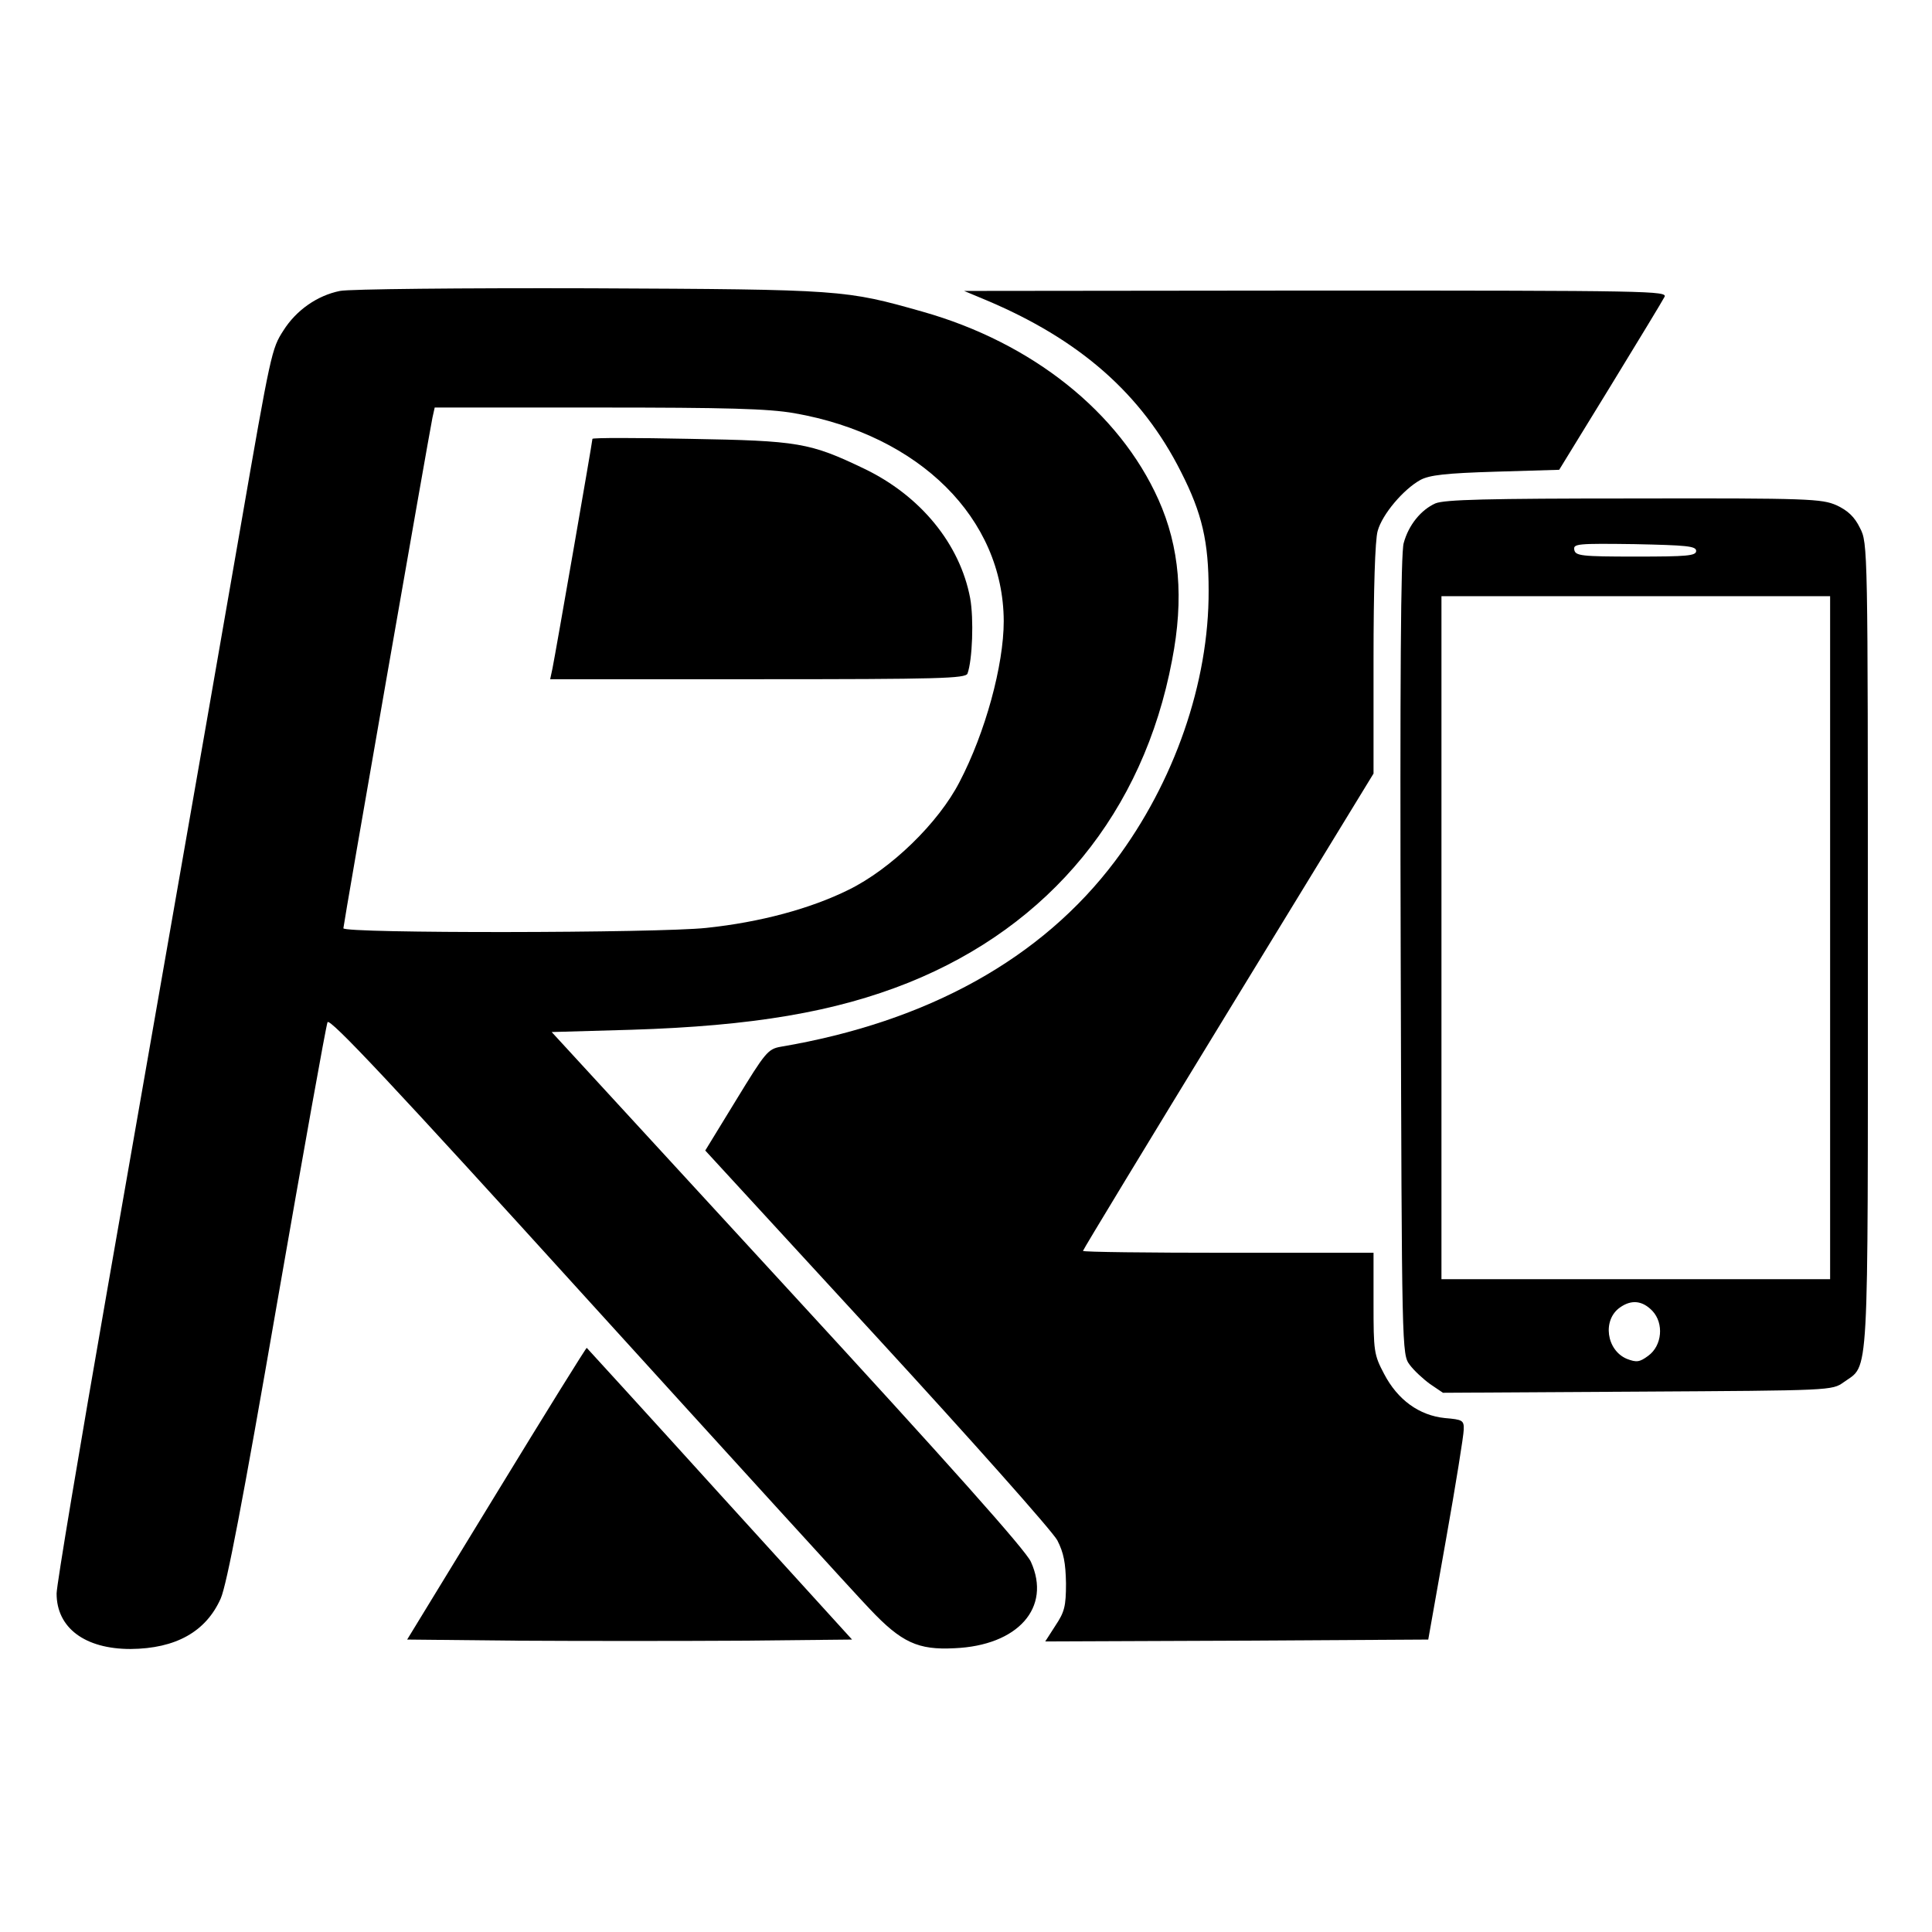
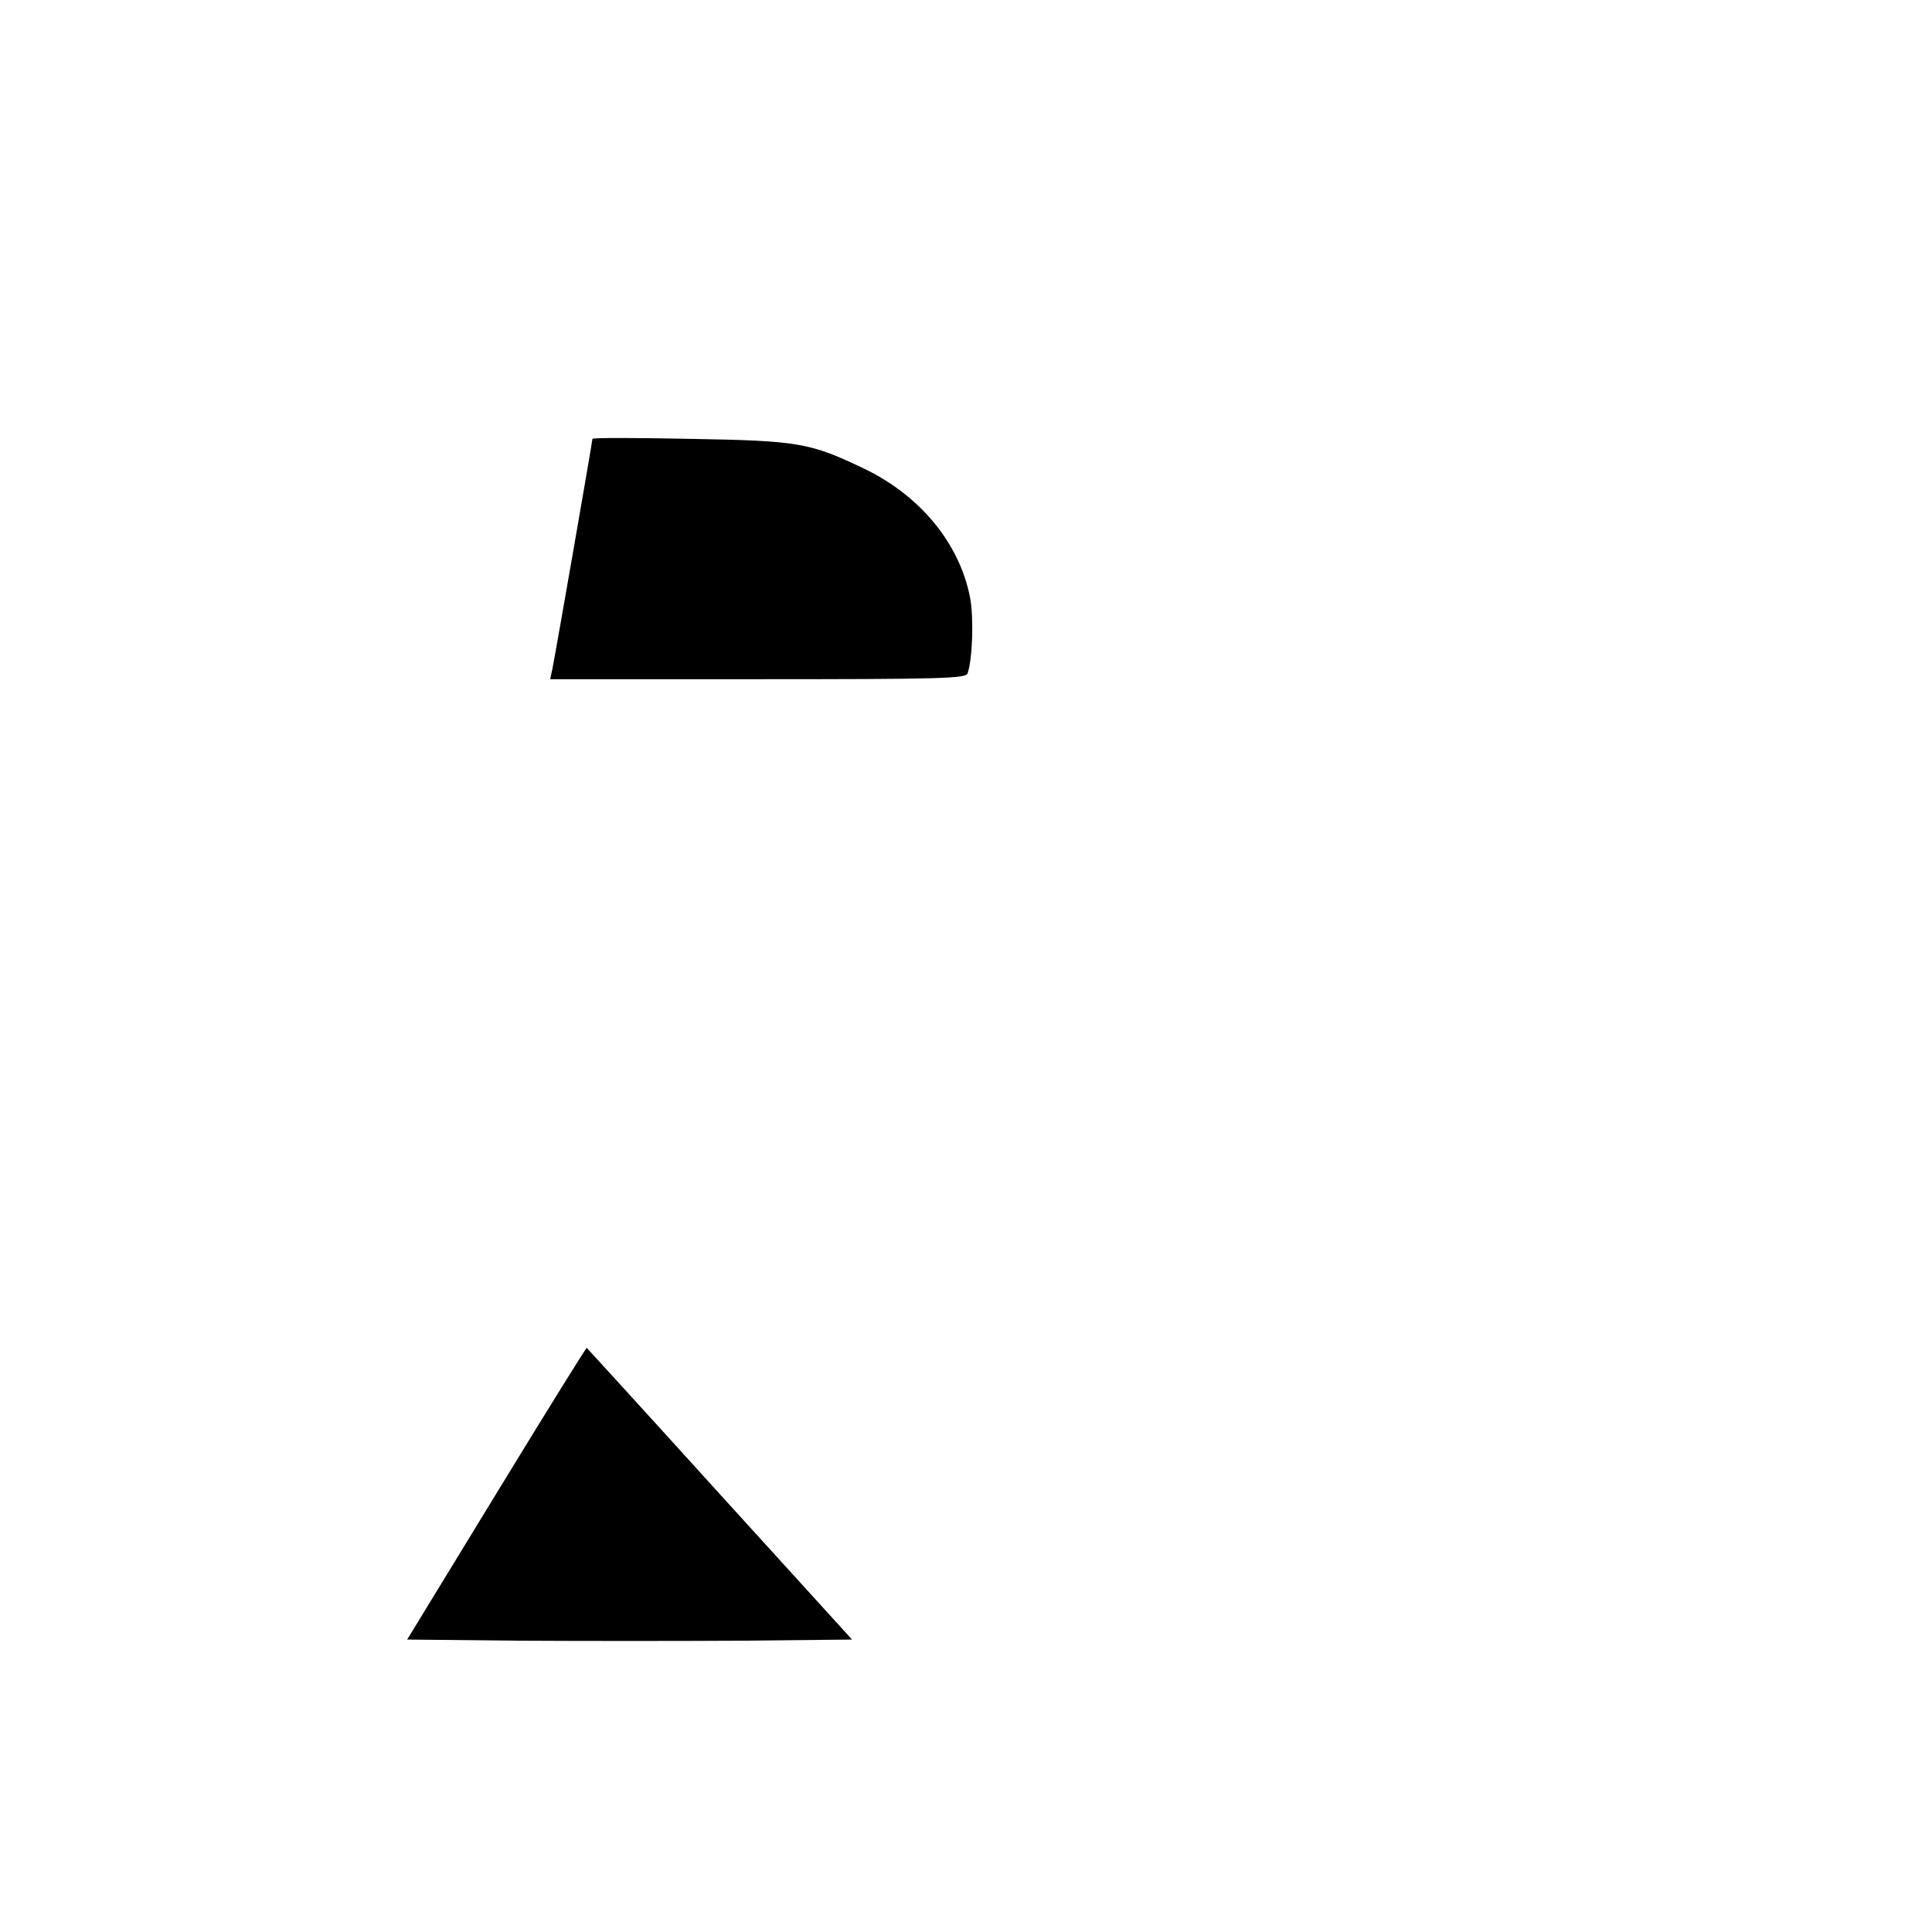
<svg xmlns="http://www.w3.org/2000/svg" version="1.0" width="512pt" height="512pt" viewBox="0 0 512 512" preserveAspectRatio="xMidYMid meet">
  <g transform="translate(0,512) scale(0.1,-0.1)" fill="#000" stroke="none">
-     <path d="M901 4349 c-60 -12 -116 -51 -150 -105 -31 -48 -33 -56 -115 -529 -44 -254 -77 -443 -351 -2009 -74 -423 -135 -787 -135 -809 0 -91 75 -147 196 -147 120 1 200 46 239 134 16 37 58 255 149 781 70 402 130 737 134 746 5 13 174 -167 692 -738 377 -415 712 -783 745 -817 84 -89 128 -109 224 -104 169 7 258 108 203 229 -13 30 -219 261 -645 724 l-625 680 211 6 c321 10 540 47 735 125 375 151 622 452 698 854 32 164 20 301 -36 426 -104 232 -335 416 -625 498 -205 58 -210 59 -880 62 -341 1 -640 -2 -664 -7z m1204 -324 c332 -58 554 -279 555 -551 0 -117 -49 -296 -117 -426 -56 -109 -182 -231 -294 -286 -101 -50 -234 -86 -377 -101 -129 -14 -962 -15 -962 -1 0 10 226 1304 236 1353 l6 27 432 0 c343 0 452 -3 521 -15z" />
    <path d="M1570 3957 c0 -7 -98 -570 -106 -609 l-6 -28 550 0 c482 0 551 2 556 15 13 36 17 145 7 200 -27 143 -131 271 -281 343 -144 69 -174 74 -462 79 -142 3 -258 3 -258 0z" />
-     <path d="M2610 4326 c251 -105 416 -250 520 -457 56 -110 73 -185 73 -314 1 -244 -91 -508 -248 -717 -194 -258 -496 -426 -886 -492 -34 -6 -41 -15 -118 -141 l-82 -134 455 -495 c251 -273 466 -515 478 -538 17 -33 22 -60 23 -114 0 -61 -4 -76 -28 -112 l-27 -42 507 2 508 3 47 265 c26 146 47 277 47 291 1 25 -3 27 -50 31 -68 7 -125 48 -161 117 -27 51 -28 60 -28 187 l0 134 -385 0 c-212 0 -385 2 -385 5 0 3 173 288 385 635 l385 630 0 303 c0 182 4 317 11 340 12 44 68 110 113 135 24 13 67 18 200 22 l168 5 135 220 c74 121 139 228 144 238 9 16 -38 17 -923 17 l-933 -1 55 -23z" />
-     <path d="M3804 3786 c-38 -17 -71 -57 -84 -105 -8 -24 -10 -376 -8 -1093 3 -1054 3 -1057 24 -1085 11 -15 36 -38 54 -51 l34 -23 515 3 c516 3 516 3 547 25 68 49 64 -22 64 1157 0 1057 0 1067 -21 1107 -14 29 -32 46 -62 60 -39 17 -72 19 -537 18 -392 0 -501 -3 -526 -13z m691 -126 c0 -13 -24 -15 -160 -15 -145 0 -160 2 -163 18 -3 16 8 17 160 15 137 -3 163 -5 163 -18z m355 -1025 l0 -905 -515 0 -515 0 0 905 0 905 515 0 515 0 0 -905z m-471 -989 c31 -33 26 -92 -11 -119 -23 -17 -31 -18 -57 -8 -54 23 -65 103 -18 136 31 22 60 18 86 -9z" />
-     <path d="M1316 1163 l-237 -388 296 -3 c162 -1 427 -1 589 0 l294 3 -350 385 c-192 212 -351 386 -353 388 -1 2 -109 -172 -239 -385z" />
+     <path d="M1316 1163 l-237 -388 296 -3 c162 -1 427 -1 589 0 l294 3 -350 385 c-192 212 -351 386 -353 388 -1 2 -109 -172 -239 -385" />
  </g>
</svg>